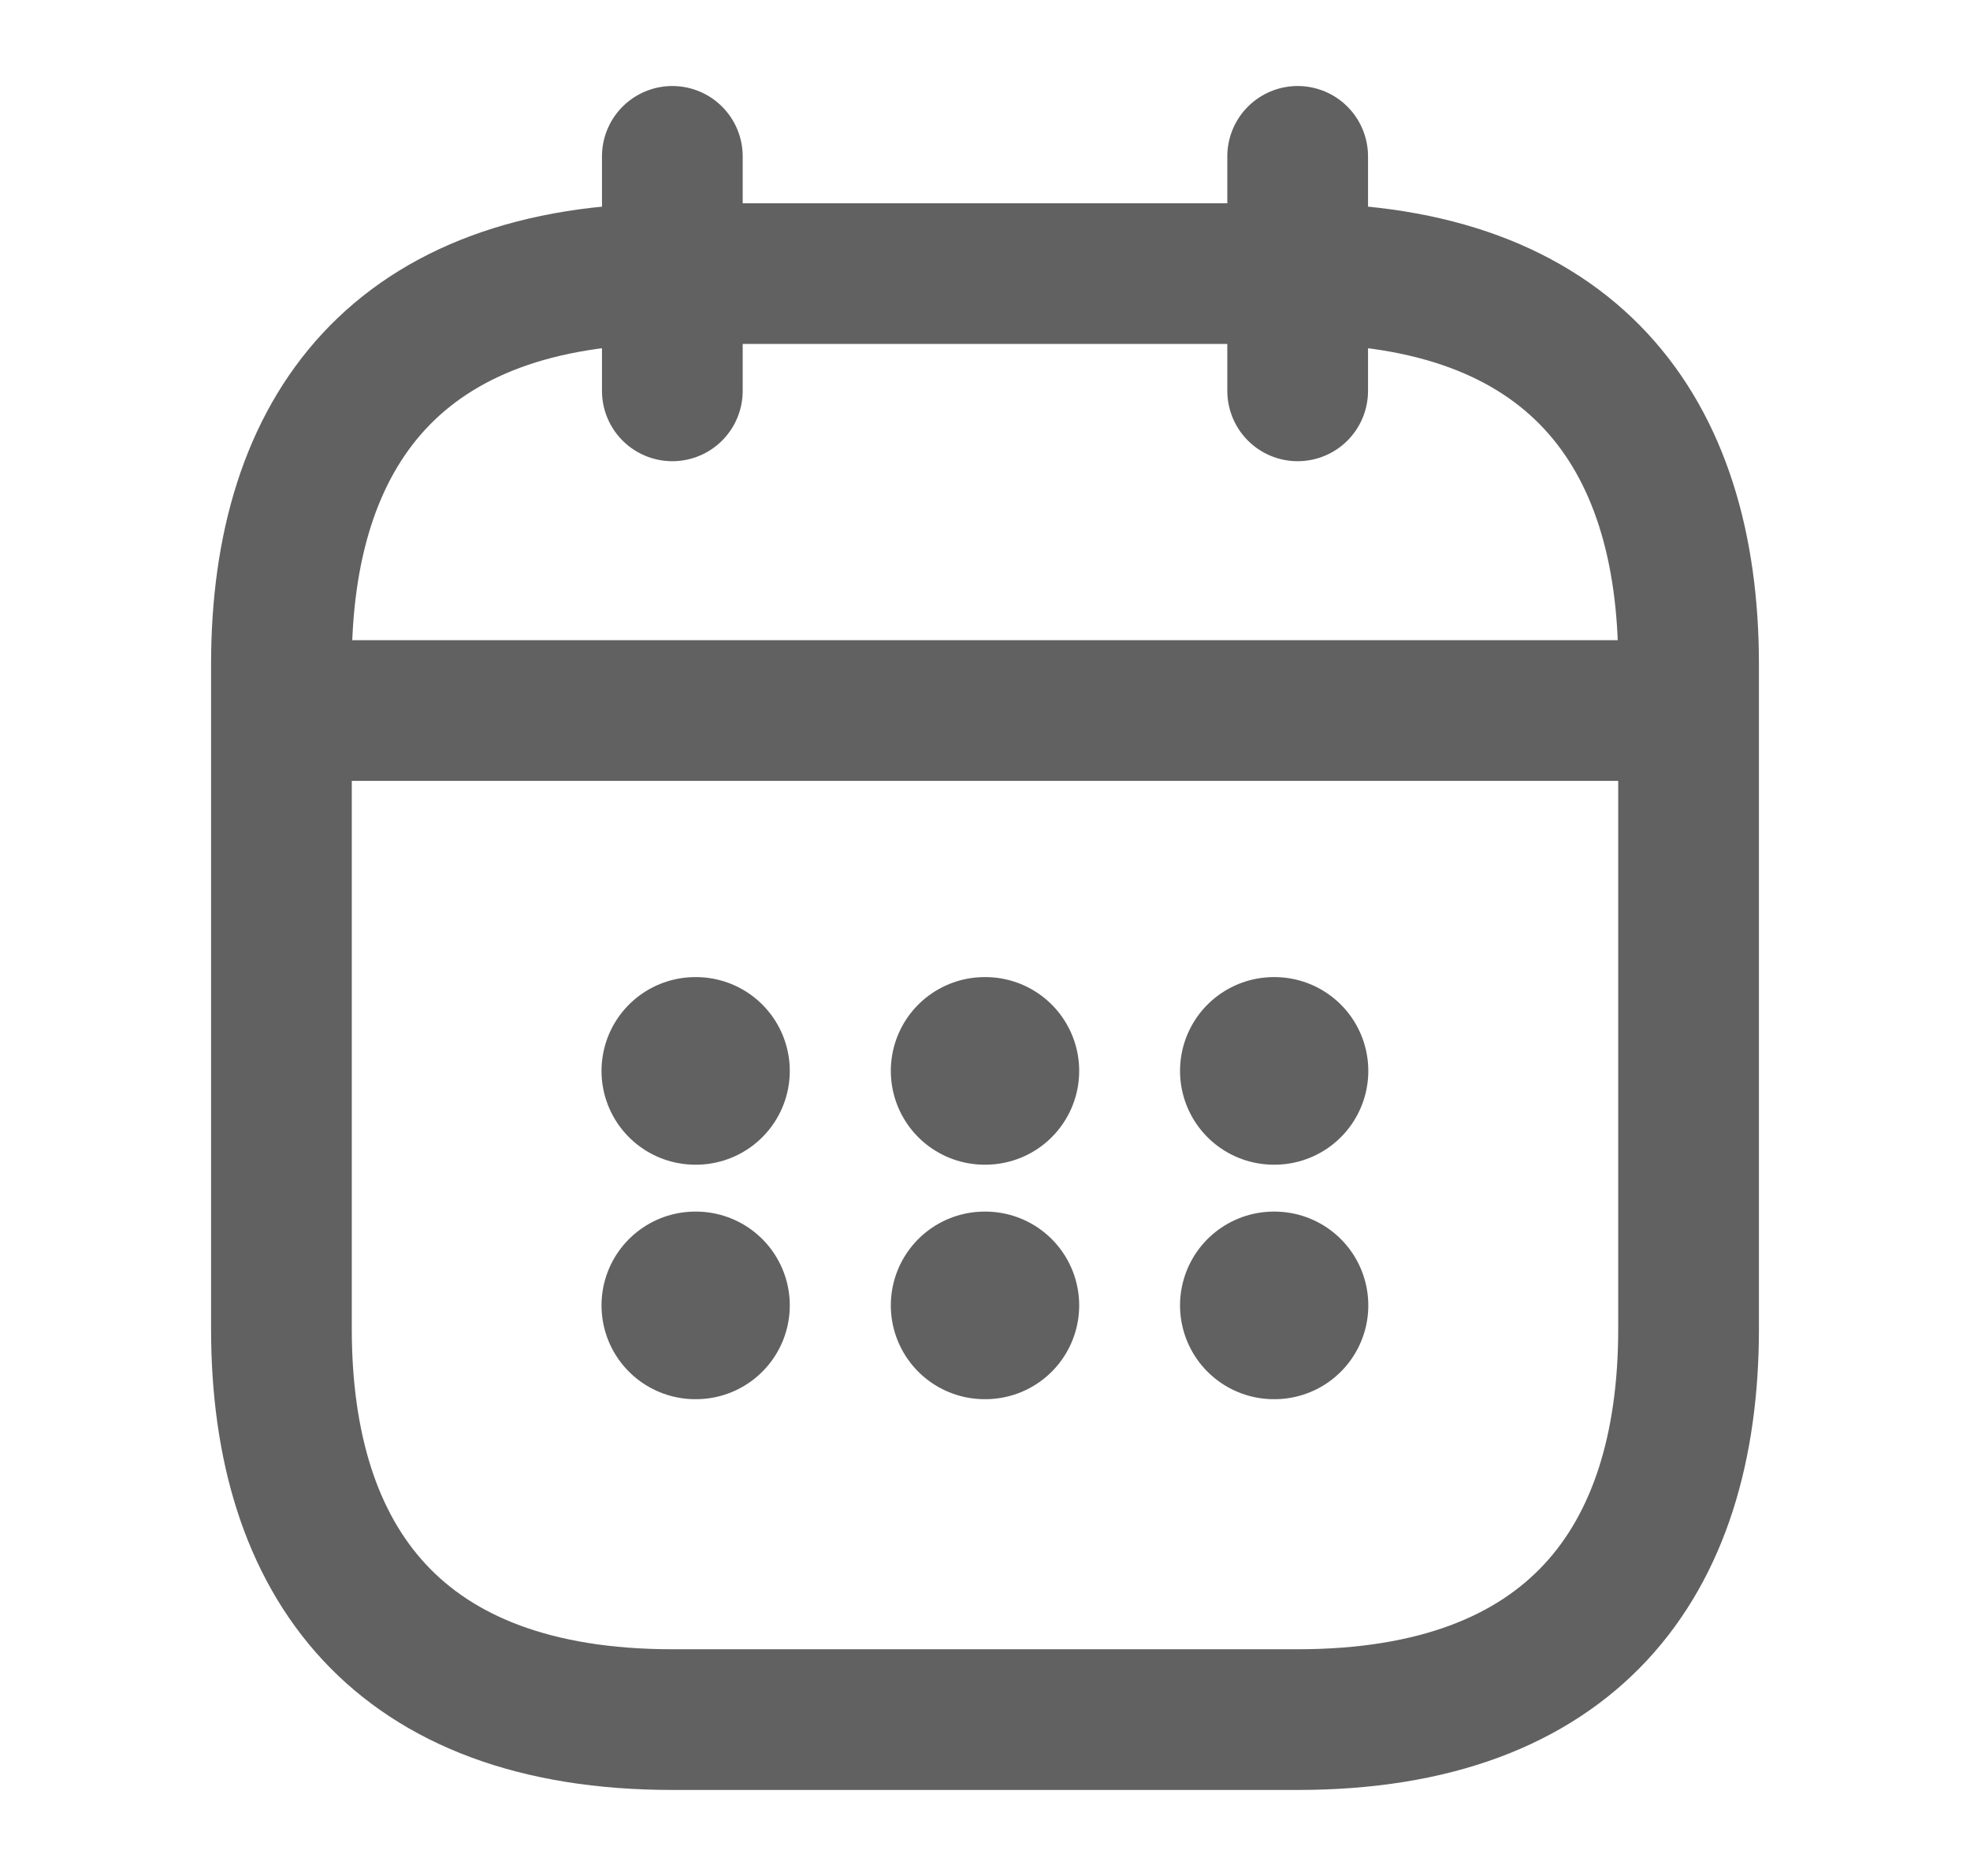
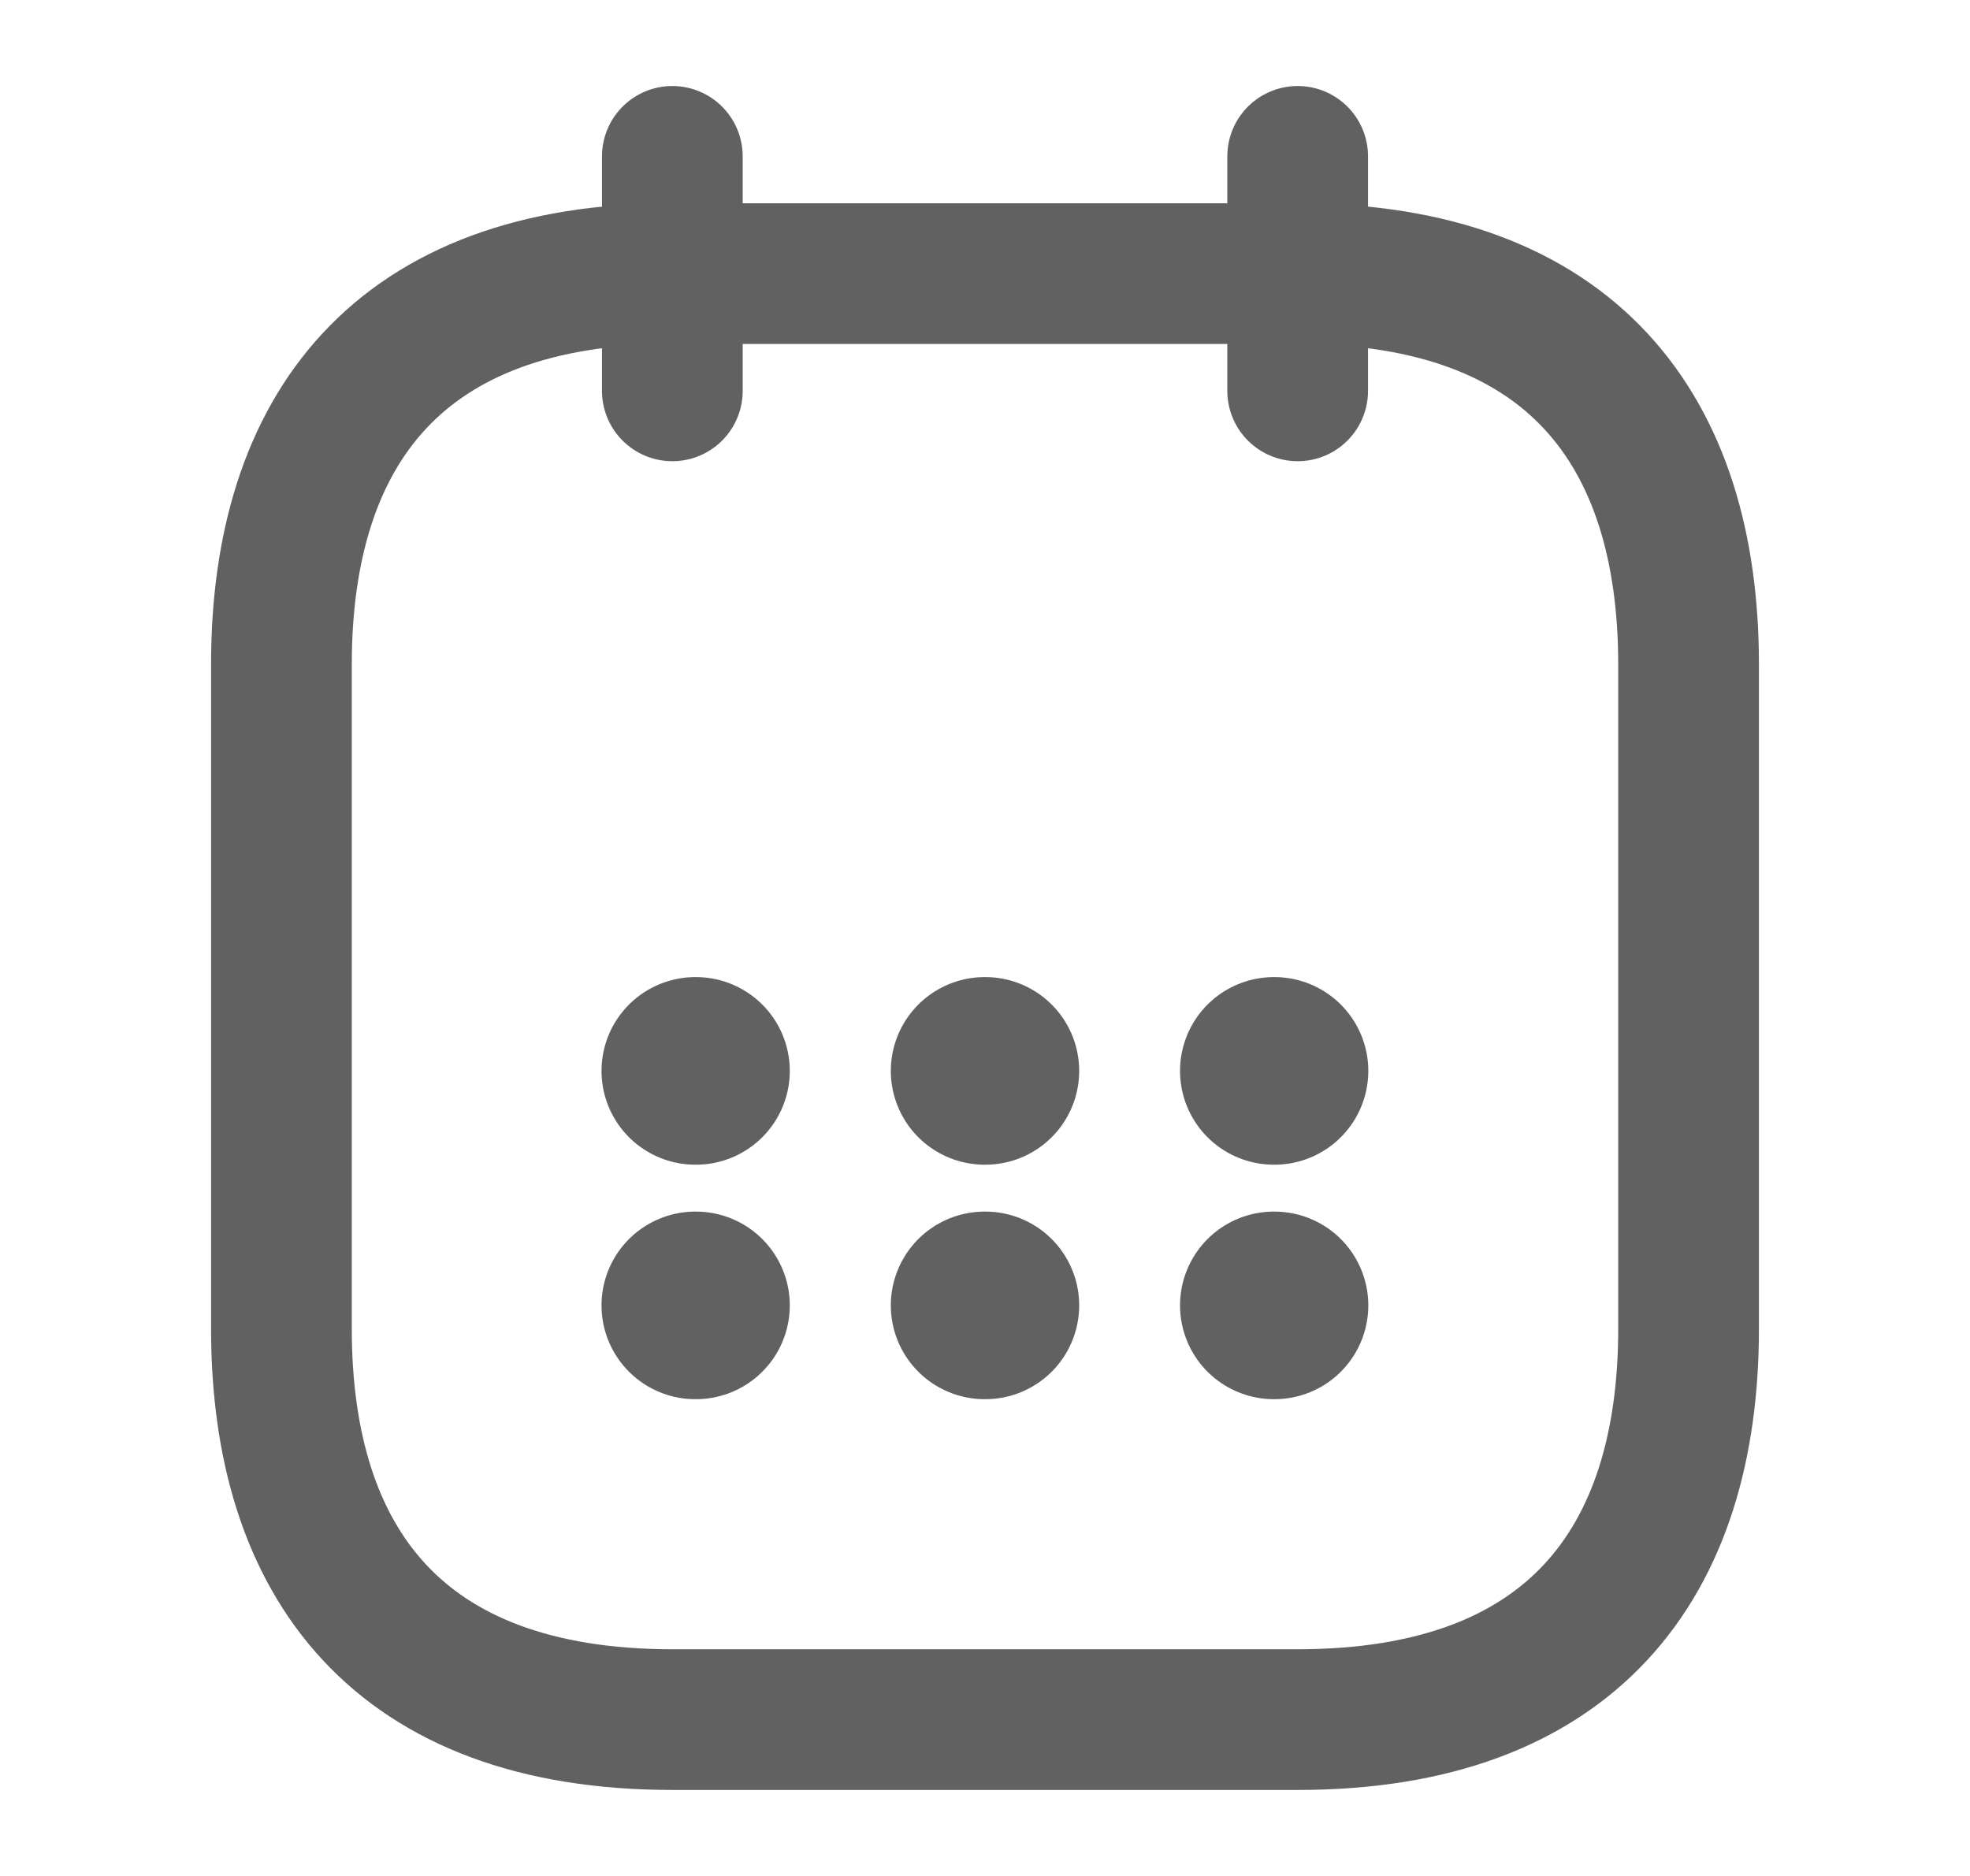
<svg xmlns="http://www.w3.org/2000/svg" width="21" height="20" viewBox="0 0 21 20" fill="none">
  <g id="vuesax/linear/calendar">
    <g id="calendar">
      <path id="Vector" d="M7.167 1.667V4.167" stroke="#616161" stroke-width="1.5" stroke-miterlimit="10" stroke-linecap="round" stroke-linejoin="round" />
      <path id="Vector_2" d="M13.833 1.667V4.167" stroke="#616161" stroke-width="1.5" stroke-miterlimit="10" stroke-linecap="round" stroke-linejoin="round" />
-       <path id="Vector_3" d="M3.417 7.575H17.583" stroke="#616161" stroke-width="1.5" stroke-miterlimit="10" stroke-linecap="round" stroke-linejoin="round" />
      <path id="Vector_4" d="M18 7.083V14.167C18 16.667 16.75 18.333 13.833 18.333H7.167C4.25 18.333 3 16.667 3 14.167V7.083C3 4.583 4.25 2.917 7.167 2.917H13.833C16.75 2.917 18 4.583 18 7.083Z" stroke="#616161" stroke-width="1.5" stroke-miterlimit="10" stroke-linecap="round" stroke-linejoin="round" />
      <path id="Vector_5" d="M13.579 11.417H13.586" stroke="#616161" stroke-width="2" stroke-linecap="round" stroke-linejoin="round" />
      <path id="Vector_6" d="M13.579 13.917H13.586" stroke="#616161" stroke-width="2" stroke-linecap="round" stroke-linejoin="round" />
      <path id="Vector_7" d="M10.496 11.417H10.504" stroke="#616161" stroke-width="2" stroke-linecap="round" stroke-linejoin="round" />
      <path id="Vector_8" d="M10.496 13.917H10.504" stroke="#616161" stroke-width="2" stroke-linecap="round" stroke-linejoin="round" />
      <path id="Vector_9" d="M7.412 11.417H7.419" stroke="#616161" stroke-width="2" stroke-linecap="round" stroke-linejoin="round" />
      <path id="Vector_10" d="M7.412 13.917H7.419" stroke="#616161" stroke-width="2" stroke-linecap="round" stroke-linejoin="round" />
    </g>
  </g>
</svg>